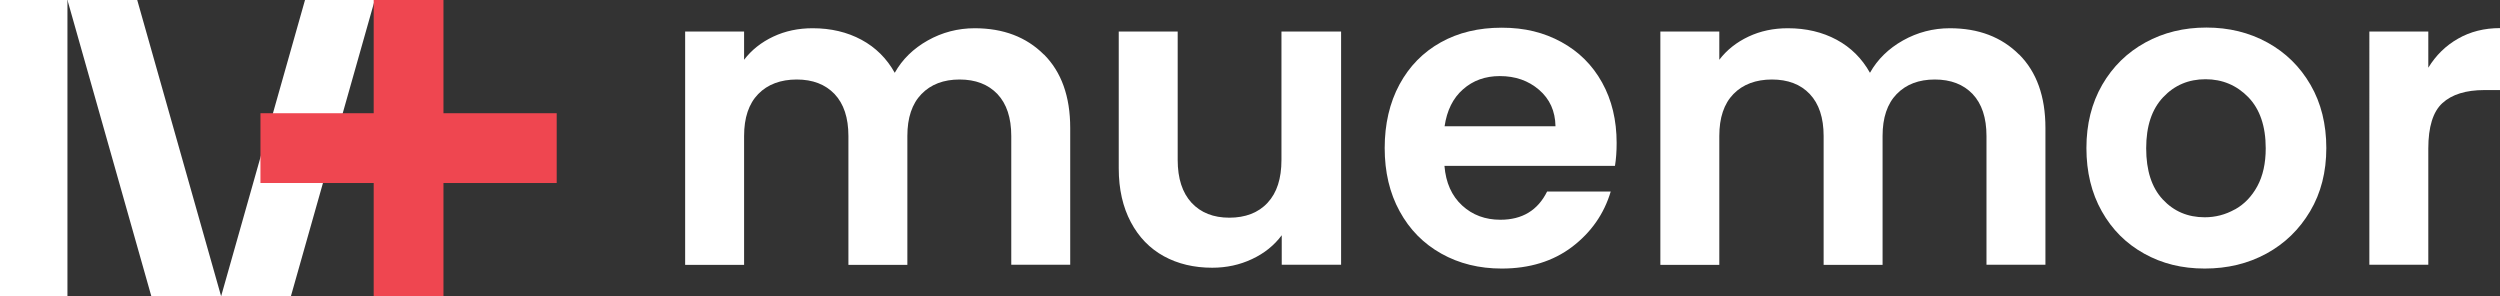
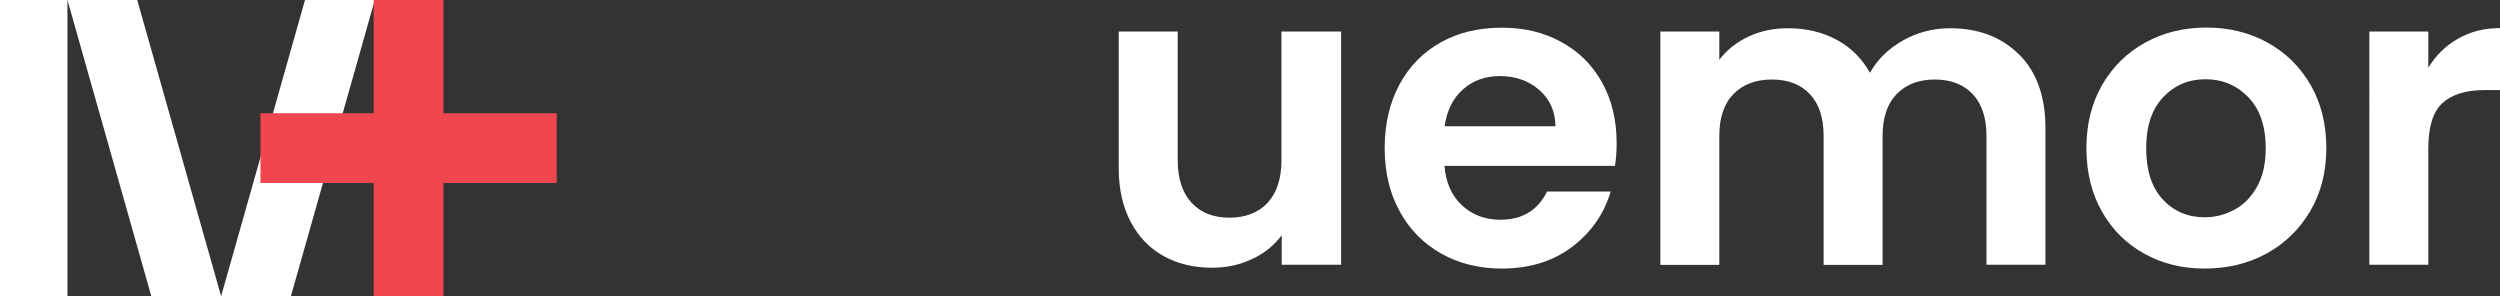
<svg xmlns="http://www.w3.org/2000/svg" id="uuid-c7480dd9-63ea-4b99-b087-0a2df59c5360" viewBox="0 0 182.37 21.61">
  <rect x="0" y="0" width="182.37" height="21.61" fill="#333333" stroke="none" />
  <g id="uuid-dc7b120f-50bb-47a1-ae45-3533bc0d348e">
    <g>
      <g>
        <rect y="0" width="4.92" height="21.61" style="fill:#fff;" />
        <polygon points="16.13 21.61 11.04 21.61 4.92 0 10.01 0 16.13 21.61" style="fill:#fff;" />
        <polygon points="16.13 21.61 21.22 21.61 27.34 0 22.25 0 16.13 21.61" style="fill:#fff;" />
        <polygon points="40.61 8.26 32.35 8.26 32.35 0 27.26 0 27.26 8.26 19 8.26 19 13.35 27.26 13.35 27.26 21.61 32.35 21.61 32.35 13.35 40.61 13.35 40.61 8.26" style="fill:#ef4650;" />
      </g>
      <g>
-         <path d="M76.15,3.97c1.28,1.28,1.92,3.07,1.92,5.36v9.98h-4.3V9.92c0-1.33-.34-2.35-1.01-3.06-.68-.71-1.6-1.06-2.76-1.06s-2.09,.35-2.78,1.06c-.69,.71-1.03,1.73-1.03,3.06v9.4h-4.3V9.92c0-1.33-.34-2.35-1.01-3.06-.68-.71-1.6-1.06-2.76-1.06s-2.12,.35-2.81,1.06c-.69,.71-1.03,1.73-1.03,3.06v9.4h-4.3V2.3h4.3v2.06c.55-.72,1.26-1.28,2.13-1.69,.87-.41,1.83-.61,2.87-.61,1.33,0,2.52,.28,3.56,.84,1.04,.56,1.85,1.37,2.43,2.41,.55-.98,1.36-1.77,2.41-2.36,1.05-.59,2.2-.89,3.42-.89,2.09,0,3.77,.64,5.05,1.92Z" style="fill:#fff;" />
        <path d="M97.83,2.3V19.31h-4.33v-2.15c-.55,.74-1.27,1.32-2.17,1.74-.89,.42-1.86,.63-2.9,.63-1.33,0-2.51-.28-3.53-.84-1.02-.56-1.83-1.39-2.41-2.49-.58-1.09-.88-2.4-.88-3.91V2.3h4.3V11.67c0,1.35,.34,2.39,1.01,3.12,.68,.73,1.6,1.09,2.76,1.09s2.12-.36,2.79-1.09c.68-.73,1.01-1.77,1.01-3.12V2.3h4.33Z" style="fill:#fff;" />
        <path d="M117.8,12.1h-12.43c.1,1.23,.53,2.19,1.29,2.89,.76,.7,1.69,1.04,2.79,1.04,1.6,0,2.73-.69,3.41-2.06h4.64c-.49,1.64-1.43,2.98-2.82,4.04-1.39,1.05-3.1,1.58-5.13,1.58-1.64,0-3.11-.36-4.41-1.09-1.3-.73-2.31-1.75-3.04-3.09-.73-1.33-1.09-2.87-1.09-4.61s.36-3.31,1.08-4.64c.72-1.33,1.72-2.35,3.01-3.07,1.29-.72,2.77-1.07,4.45-1.07s3.07,.35,4.34,1.04c1.28,.7,2.27,1.68,2.98,2.96,.71,1.28,1.06,2.75,1.06,4.41,0,.61-.04,1.17-.12,1.66Zm-4.33-2.89c-.02-1.11-.42-1.99-1.2-2.66-.78-.67-1.73-1-2.86-1-1.06,0-1.96,.32-2.69,.97-.73,.64-1.17,1.54-1.34,2.69h8.08Z" style="fill:#fff;" />
        <path d="M147.29,3.97c1.28,1.28,1.92,3.07,1.92,5.36v9.98h-4.3V9.92c0-1.33-.34-2.35-1.01-3.06-.68-.71-1.6-1.06-2.76-1.06s-2.09,.35-2.78,1.06c-.69,.71-1.03,1.73-1.03,3.06v9.4h-4.3V9.92c0-1.33-.34-2.35-1.01-3.06-.67-.71-1.6-1.06-2.76-1.06s-2.12,.35-2.81,1.06c-.69,.71-1.03,1.73-1.03,3.06v9.4h-4.3V2.3h4.3v2.06c.55-.72,1.26-1.28,2.13-1.69,.87-.41,1.83-.61,2.87-.61,1.33,0,2.52,.28,3.56,.84,1.04,.56,1.85,1.37,2.43,2.41,.55-.98,1.36-1.77,2.41-2.36,1.05-.59,2.2-.89,3.42-.89,2.09,0,3.77,.64,5.05,1.92Z" style="fill:#fff;" />
        <path d="M156.41,18.5c-1.31-.73-2.34-1.75-3.09-3.09-.75-1.33-1.12-2.87-1.12-4.61s.38-3.27,1.15-4.61c.77-1.33,1.82-2.36,3.15-3.09,1.33-.73,2.81-1.09,4.45-1.09s3.12,.36,4.45,1.09c1.33,.73,2.38,1.76,3.15,3.09,.77,1.33,1.15,2.87,1.15,4.61s-.39,3.28-1.18,4.61-1.85,2.36-3.19,3.09c-1.34,.73-2.84,1.09-4.5,1.09s-3.11-.36-4.42-1.09Zm6.62-3.22c.69-.38,1.23-.95,1.64-1.7,.41-.76,.61-1.68,.61-2.76,0-1.62-.43-2.86-1.27-3.73-.85-.87-1.89-1.31-3.12-1.31s-2.26,.43-3.09,1.31-1.24,2.11-1.24,3.73,.4,2.86,1.21,3.73c.81,.87,1.83,1.3,3.06,1.3,.78,0,1.51-.19,2.19-.57Z" style="fill:#fff;" />
        <path d="M179.31,2.82c.89-.51,1.91-.77,3.06-.77V6.57h-1.14c-1.35,0-2.37,.32-3.06,.95-.69,.63-1.03,1.74-1.03,3.32v8.47h-4.3V2.3h4.3v2.64c.55-.9,1.27-1.61,2.17-2.12Z" style="fill:#fff;" />
      </g>
    </g>
  </g>
</svg>